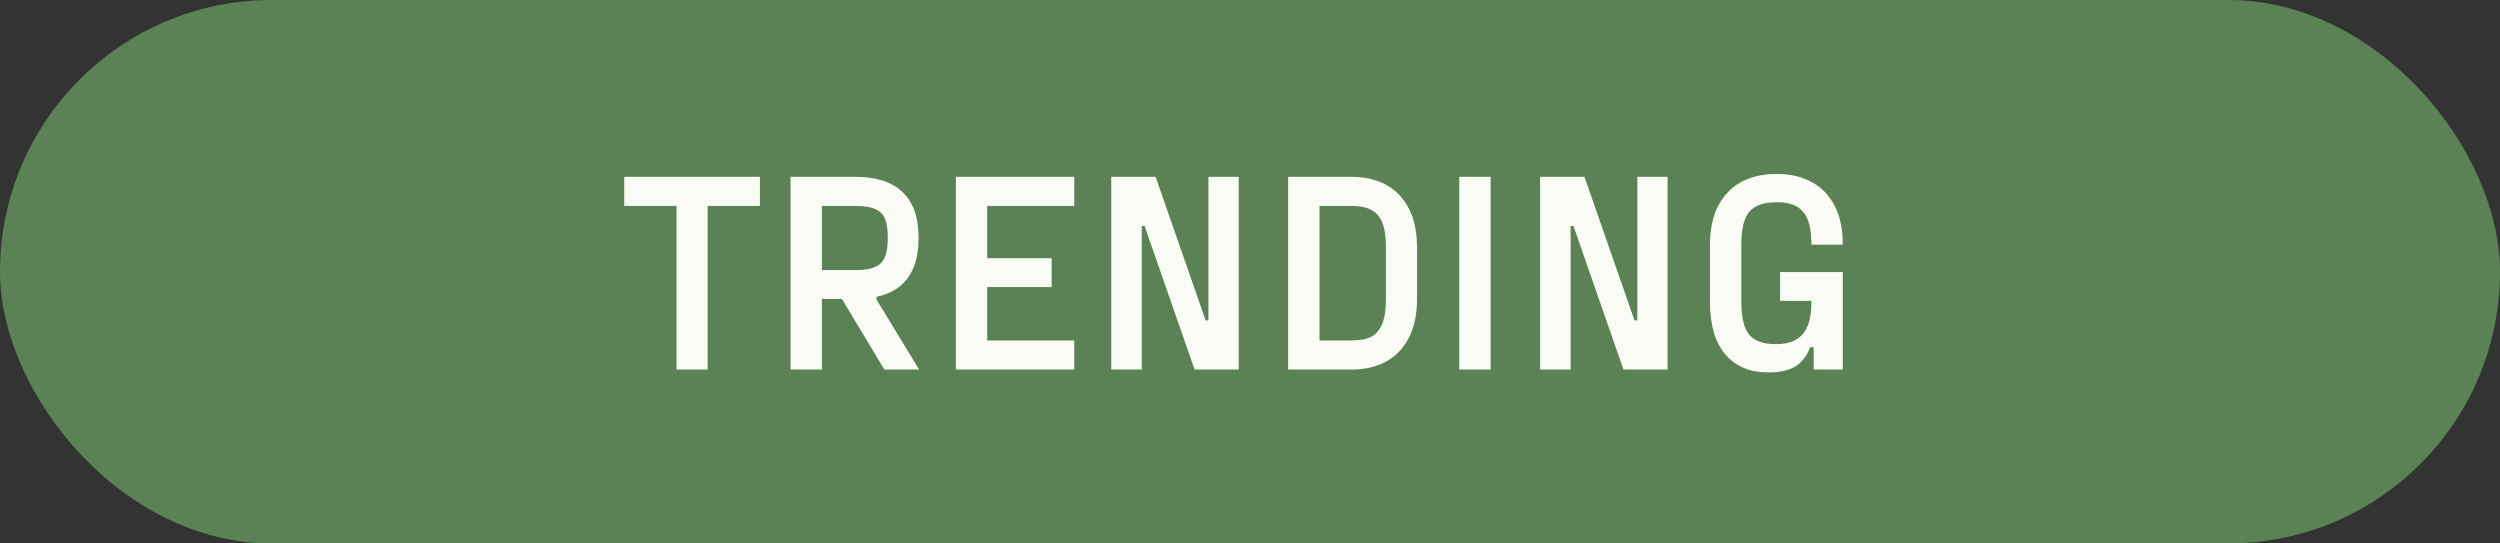
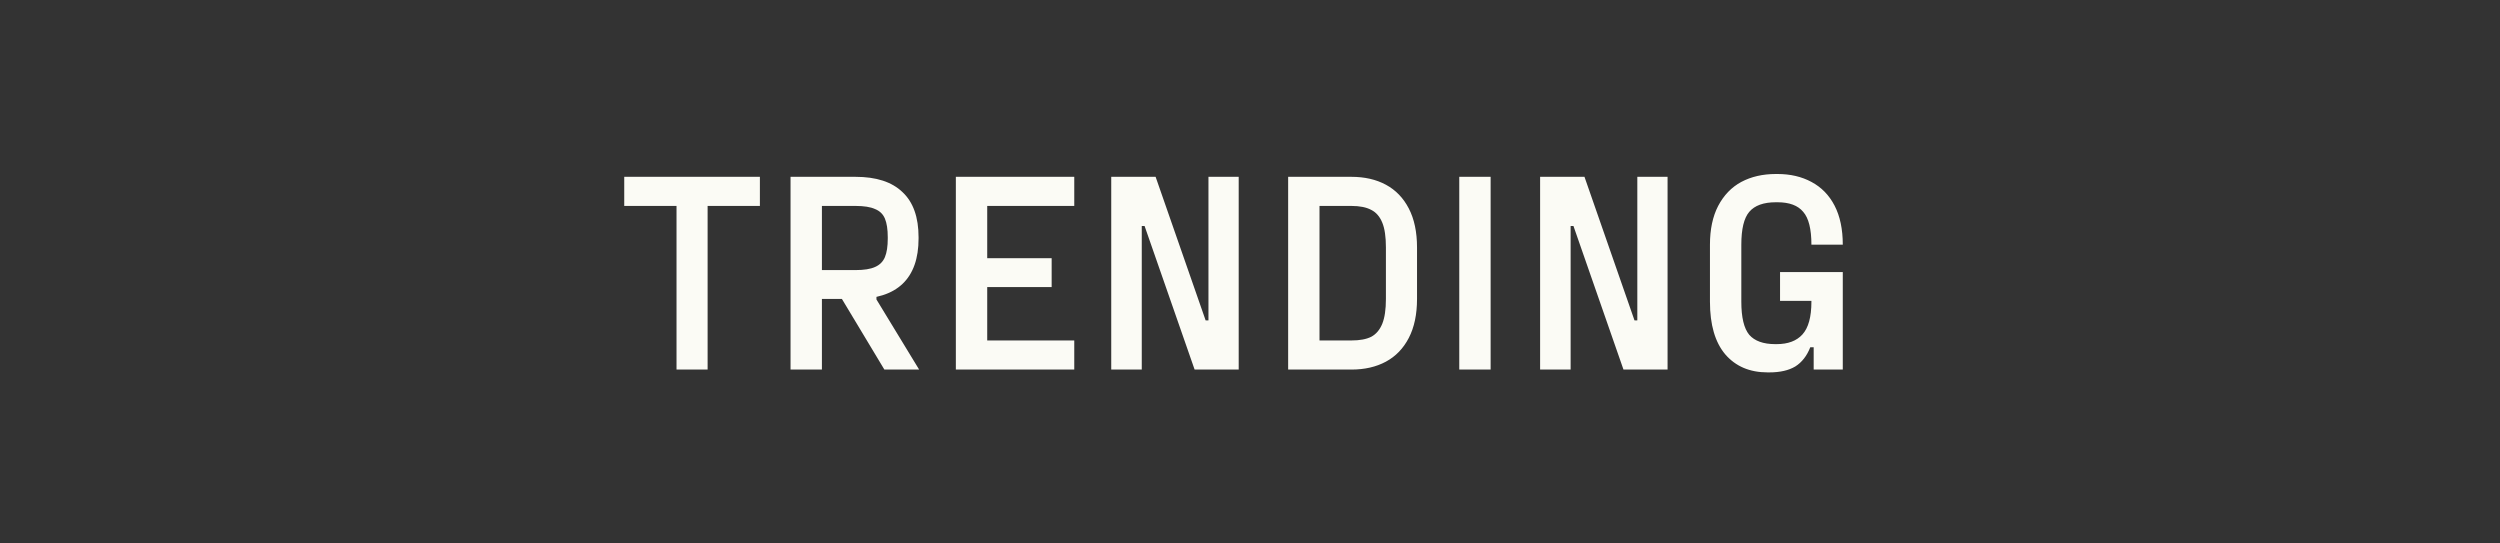
<svg xmlns="http://www.w3.org/2000/svg" fill="none" viewBox="0 0 115 25" height="25" width="115">
  <rect x="0" y="0" width="115" height="25" fill="#333333" stroke="none" />
-   <rect fill="#5A8255" rx="12.5" height="25" width="115" />
  <path fill="#FBFBF5" d="M31.12 17V8.992L31.666 9.473H28.715V8.134H34.955V9.473H32.004L32.55 8.992V17H31.12ZM36.365 17V8.134H39.355C40.308 8.134 41.028 8.368 41.513 8.836C42.007 9.295 42.254 9.989 42.254 10.916V10.968C42.254 11.895 42.007 12.593 41.513 13.061C41.028 13.52 40.308 13.75 39.355 13.75H37.288L37.808 13.256V17H36.365ZM40.681 17L38.211 12.892L40.317 12.762V13.776L42.28 17H40.681ZM37.808 12.944L37.288 12.424H39.355C39.745 12.424 40.044 12.376 40.252 12.281C40.469 12.186 40.62 12.034 40.707 11.826C40.794 11.618 40.837 11.332 40.837 10.968V10.916C40.837 10.552 40.794 10.266 40.707 10.058C40.62 9.85 40.469 9.703 40.252 9.616C40.044 9.521 39.745 9.473 39.355 9.473H37.288L37.808 8.94V12.944ZM43.969 17V8.134H49.416V9.473H44.892L45.412 8.992V12.333L44.892 11.878H48.376V13.204H44.892L45.412 12.736V16.142L44.892 15.661H49.416V17H43.969ZM51.117 17V8.134H53.158L55.459 14.738H55.589V8.134H56.98V17H54.952L52.651 10.396H52.521V17H51.117ZM59.255 17V8.134H62.166C62.773 8.134 63.302 8.255 63.752 8.498C64.203 8.741 64.554 9.105 64.805 9.59C65.057 10.075 65.183 10.673 65.183 11.384V13.75C65.183 14.461 65.057 15.059 64.805 15.544C64.554 16.029 64.203 16.393 63.752 16.636C63.302 16.879 62.773 17 62.166 17H59.255ZM60.697 16.22L60.178 15.661H62.166C62.548 15.661 62.851 15.605 63.077 15.492C63.302 15.371 63.471 15.171 63.584 14.894C63.696 14.617 63.752 14.235 63.752 13.75V11.384C63.752 10.89 63.696 10.509 63.584 10.24C63.471 9.963 63.302 9.768 63.077 9.655C62.851 9.534 62.548 9.473 62.166 9.473H60.178L60.697 8.914V16.22ZM67.126 17V8.134H68.569V17H67.126ZM70.845 17V8.134H72.886L75.187 14.738H75.317V8.134H76.708V17H74.68L72.379 10.396H72.249V17H70.845ZM81.31 17.13C80.487 17.13 79.837 16.853 79.36 16.298C78.892 15.743 78.658 14.937 78.658 13.88V11.254C78.658 10.552 78.784 9.958 79.035 9.473C79.295 8.979 79.65 8.611 80.101 8.368C80.56 8.125 81.089 8.004 81.687 8.004H81.765C82.354 8.004 82.874 8.125 83.325 8.368C83.784 8.611 84.14 8.975 84.391 9.46C84.642 9.945 84.768 10.543 84.768 11.254H83.325C83.325 10.535 83.199 10.032 82.948 9.746C82.705 9.451 82.311 9.304 81.765 9.304H81.687C81.124 9.304 80.716 9.451 80.465 9.746C80.222 10.032 80.101 10.535 80.101 11.254V13.88C80.101 14.599 80.222 15.106 80.465 15.401C80.716 15.687 81.115 15.83 81.661 15.83H81.726C82.246 15.83 82.64 15.683 82.909 15.388C83.186 15.085 83.325 14.582 83.325 13.88V13.425L83.858 13.841H81.882V12.515H84.768V17H83.429V15.973H83.273C83.117 16.372 82.887 16.666 82.584 16.857C82.281 17.039 81.882 17.13 81.388 17.13H81.31Z" />
</svg>